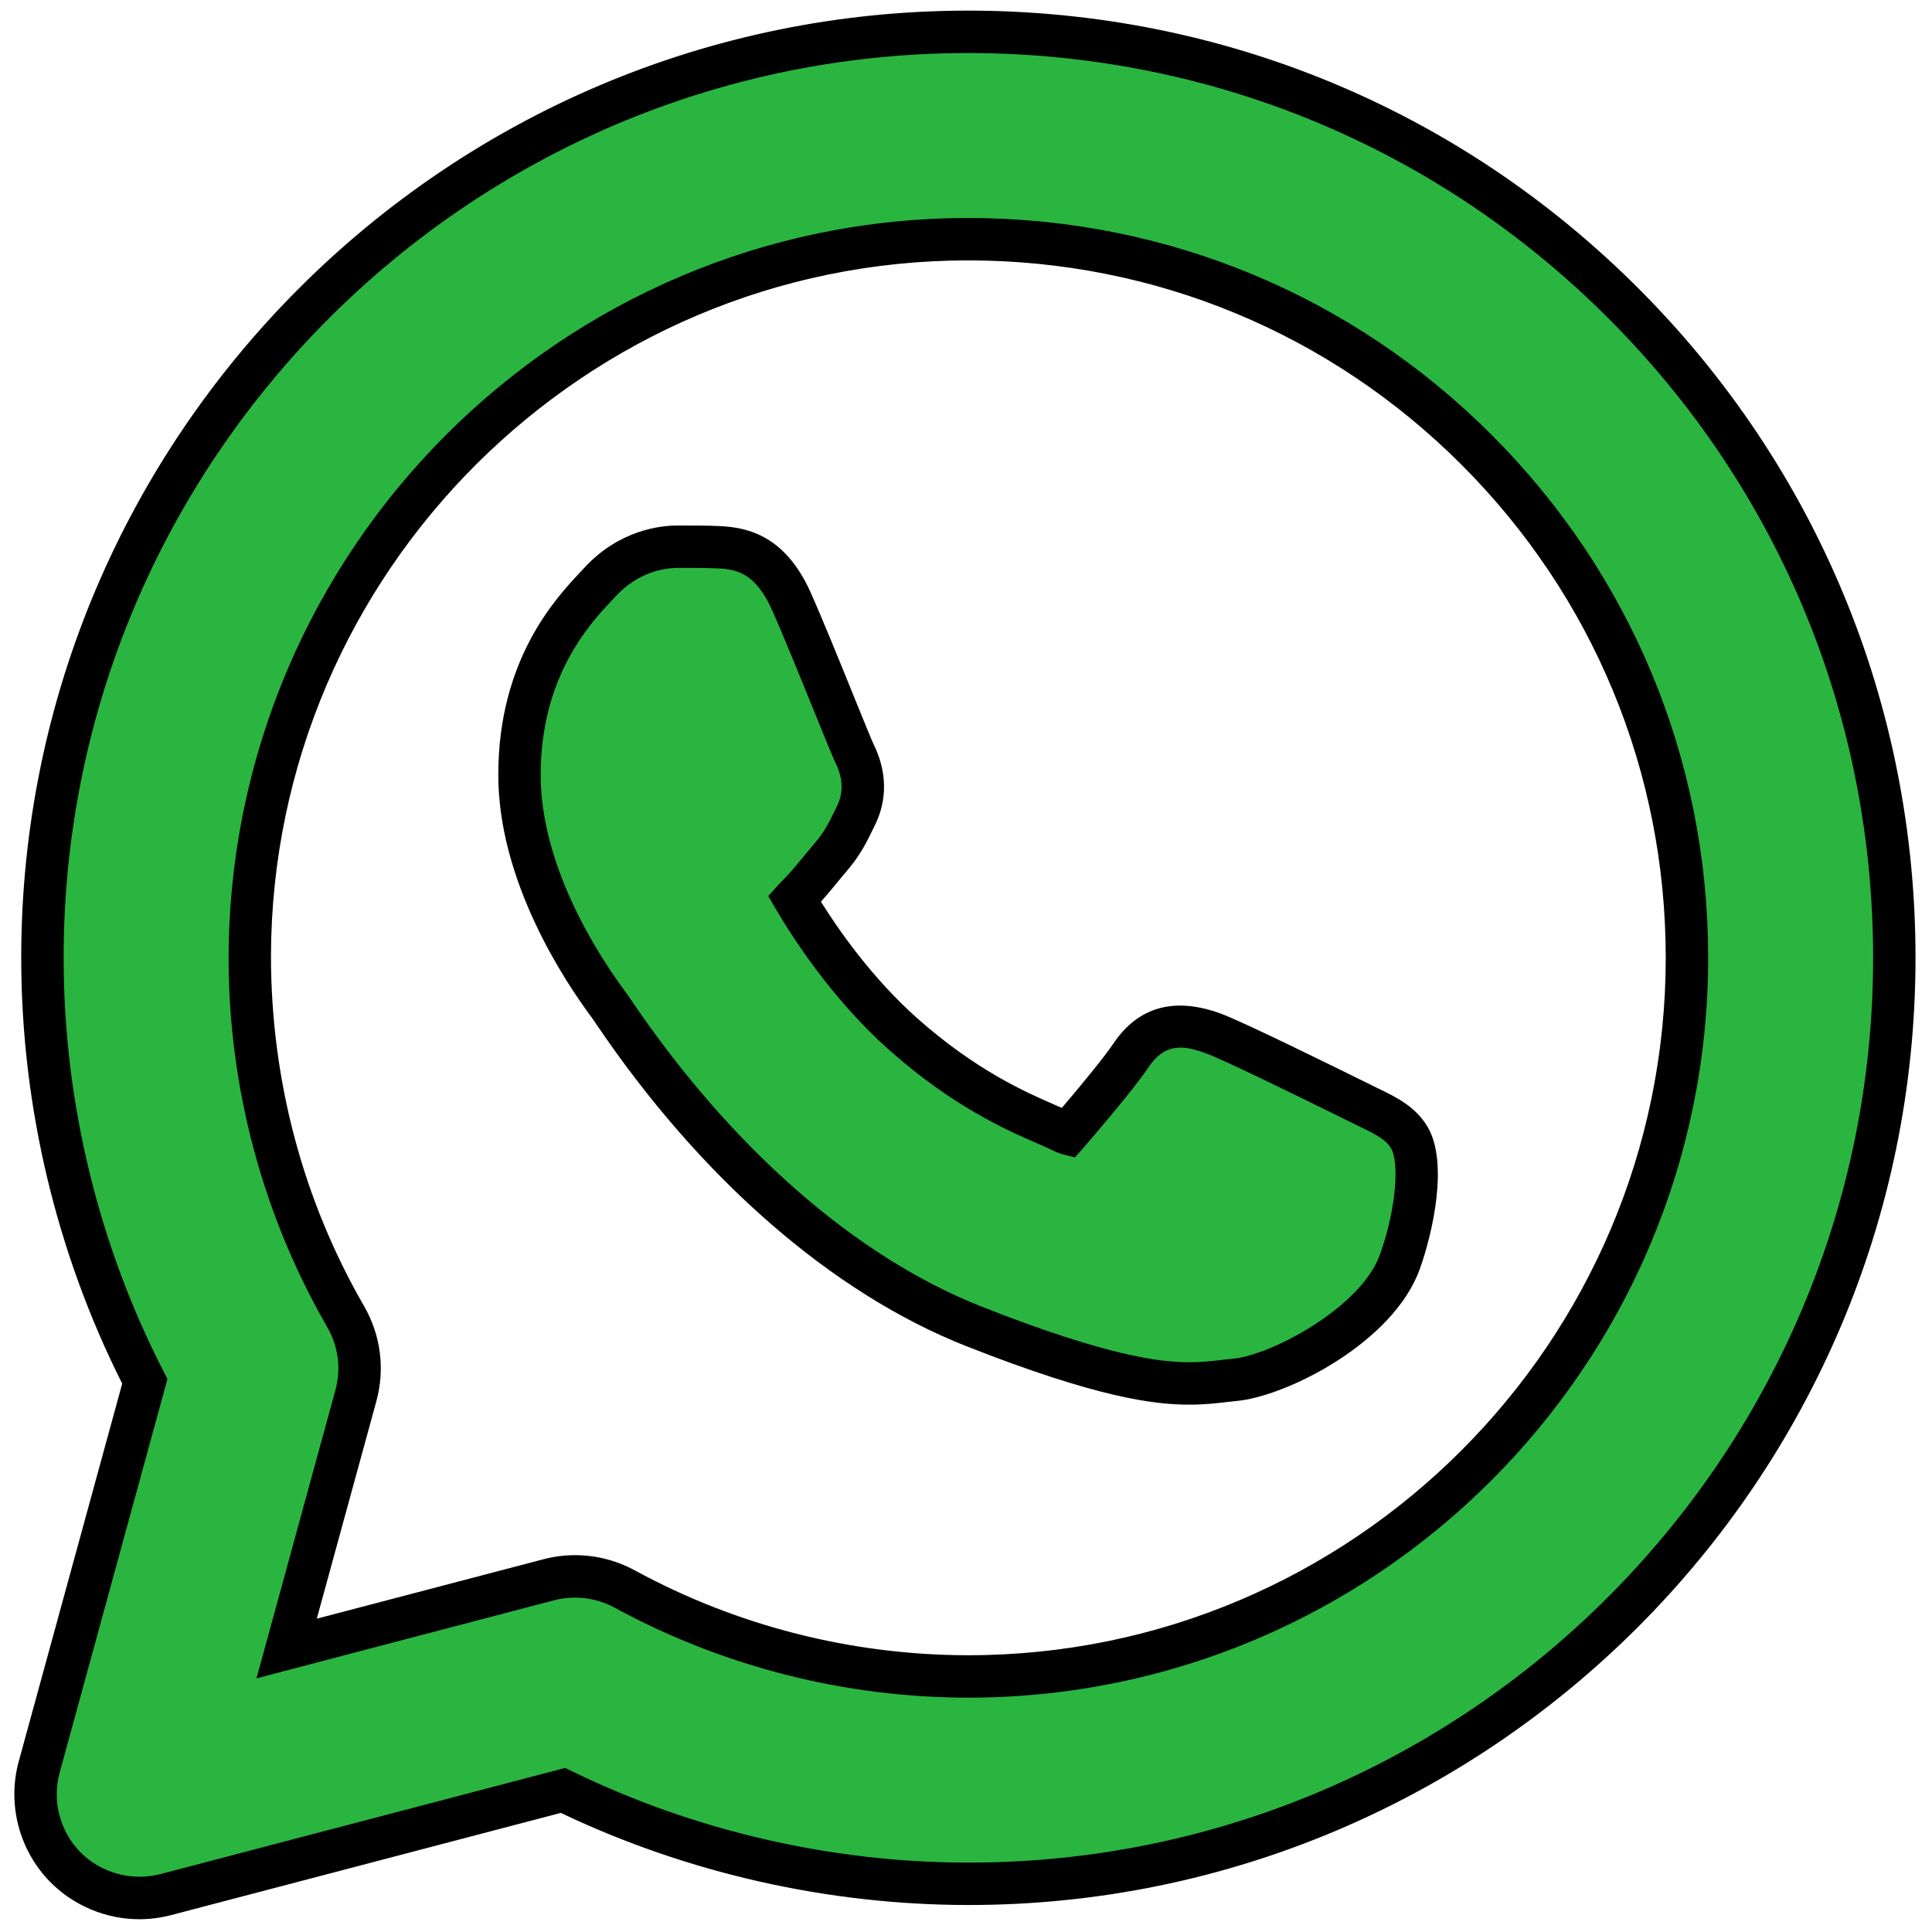
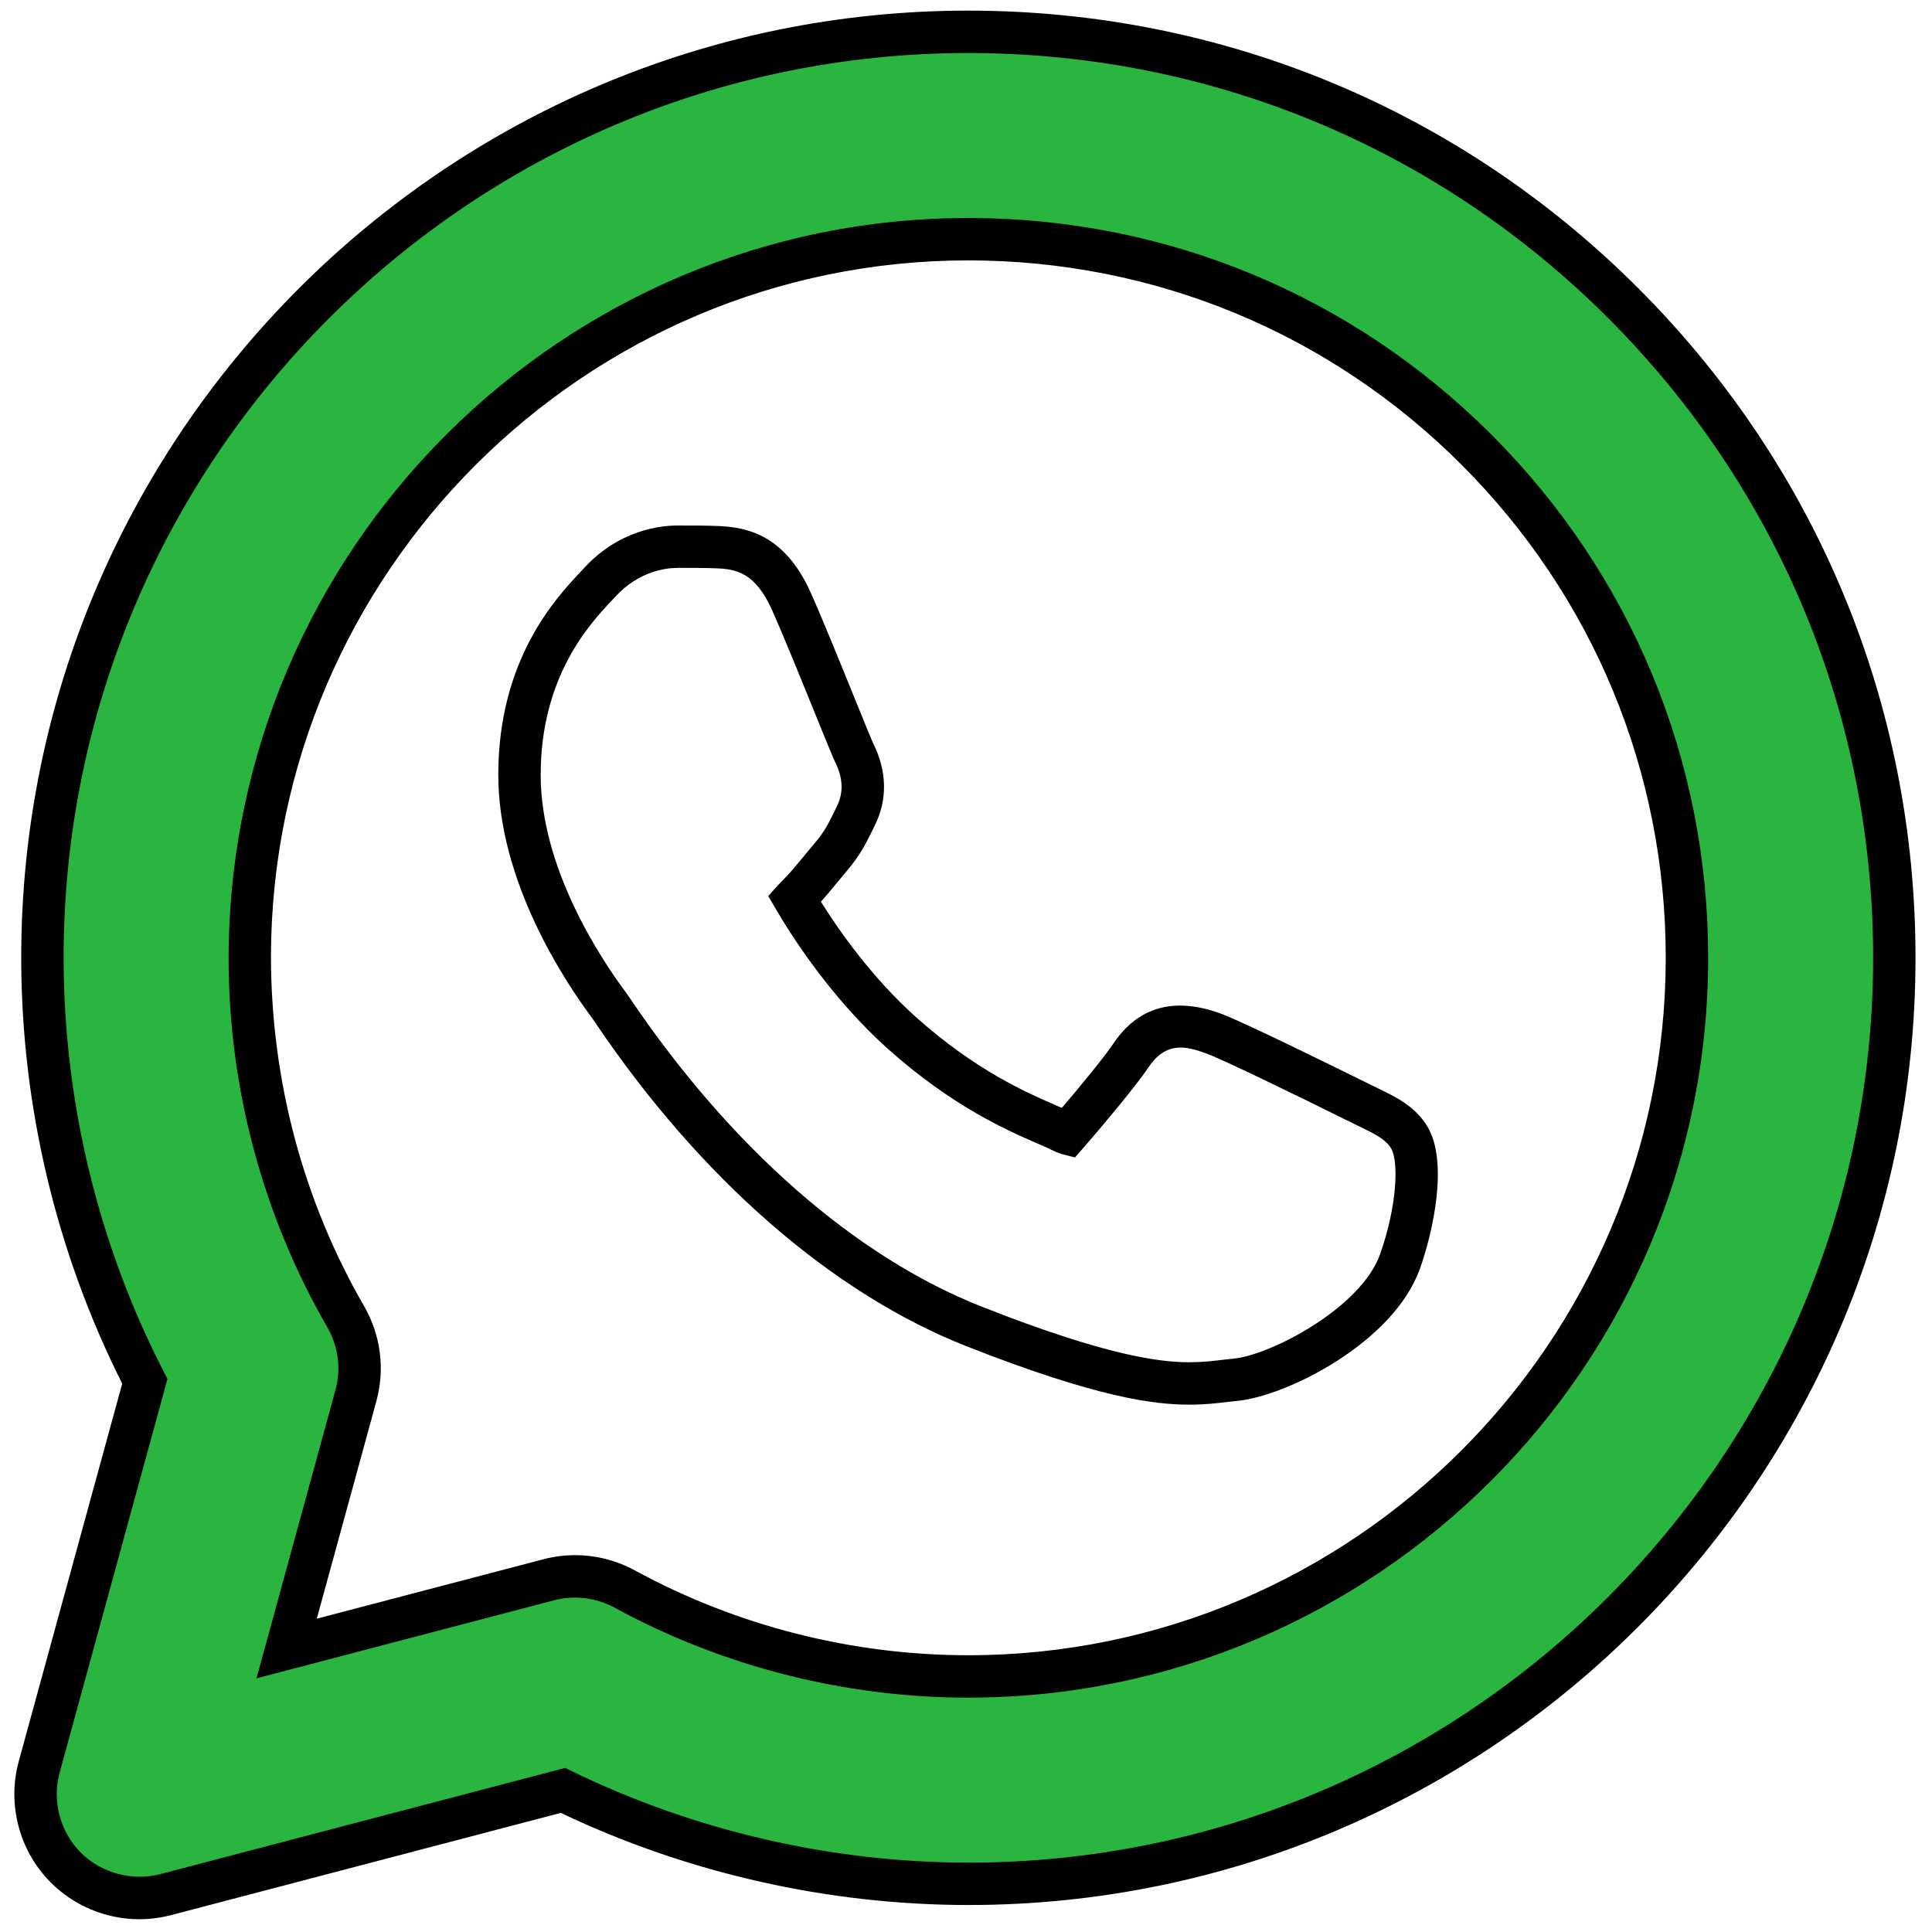
<svg xmlns="http://www.w3.org/2000/svg" version="1.1" width="256" height="256" viewBox="0 0 256 256" xml:space="preserve">
  <defs>
</defs>
  <g style="stroke: none; stroke-width: 0; stroke-dasharray: none; stroke-linecap: butt; stroke-linejoin: miter; stroke-miterlimit: 10; fill: none; fill-rule: nonzero; opacity: 1;" transform="translate(1.407 1.407) scale(2.81 2.81)">
    <path d="M 6.064 89 c -1.29 0 -2.546 -0.51 -3.476 -1.45 c -1.228 -1.242 -1.701 -3.045 -1.239 -4.73 l 4.981 -18.184 C 3.178 58.509 1.514 51.679 1.5 44.75 c 0 -0.035 -0.001 -0.07 -0.001 -0.104 C 1.509 20.579 21.097 1 45.163 1 c 11.673 0.005 22.641 4.551 30.885 12.801 c 8.243 8.251 12.782 19.218 12.777 30.88 C 88.816 68.749 69.229 88.33 45.163 88.33 c -6.631 -0.003 -13.193 -1.52 -19.117 -4.404 L 7.304 88.841 C 6.893 88.947 6.477 89 6.064 89 z M 26.618 73.833 c 0.811 0 1.617 0.201 2.34 0.597 c 4.942 2.694 10.54 4.119 16.191 4.122 c 18.69 0 33.891 -15.196 33.899 -33.875 c 0.003 -9.051 -3.519 -17.562 -9.916 -23.965 c -6.398 -6.402 -14.91 -9.931 -23.97 -9.934 c -18.646 0 -33.828 15.146 -33.884 33.782 c 0 0.03 0.001 0.061 0.001 0.091 c -0.002 5.95 1.561 11.805 4.52 16.931 c 0.653 1.132 0.826 2.476 0.481 3.735 l -3.264 11.917 l 12.362 -3.242 C 25.786 73.886 26.203 73.833 26.618 73.833 z" style="stroke: none; stroke-width: 1; stroke-dasharray: none; stroke-linecap: butt; stroke-linejoin: miter; stroke-miterlimit: 10; fill: rgb(42,181,64); fill-rule: nonzero; opacity: 1;" transform=" matrix(1 0 0 1 0 0) " stroke-linecap="round" />
-     <path d="M 65.954 53.138 c -0.42 -0.699 -1.125 -1.04 -1.941 -1.433 l -0.518 -0.254 c -0.055 -0.028 -5.68 -2.82 -6.773 -3.217 c -0.772 -0.282 -2.577 -0.939 -3.903 1.05 c -0.537 0.804 -2.212 2.802 -2.951 3.645 c -0.01 0.011 -0.019 0.021 -0.027 0.03 c -0.065 -0.02 -0.165 -0.059 -0.309 -0.131 c -0.179 -0.09 -0.421 -0.197 -0.722 -0.328 c -1.341 -0.582 -3.836 -1.666 -6.752 -4.266 c -2.623 -2.338 -4.439 -5.22 -5.098 -6.353 c 0.063 -0.07 0.145 -0.15 0.194 -0.199 c 0.341 -0.34 0.704 -0.781 1.055 -1.208 c 0.161 -0.195 0.321 -0.391 0.479 -0.575 c 0.531 -0.622 0.775 -1.121 1.034 -1.649 l 0.13 -0.264 c 0.473 -0.944 0.446 -1.957 -0.079 -3.006 c -0.092 -0.19 -0.546 -1.309 -0.947 -2.296 c -0.672 -1.656 -1.508 -3.716 -2.015 -4.844 h 0 c -0.965 -2.145 -2.232 -2.487 -3.456 -2.538 c -0.554 -0.023 -1.194 -0.025 -1.815 -0.024 h -0.104 c -0.637 0 -2.27 0.165 -3.664 1.688 l -0.178 0.19 c -1.077 1.148 -3.599 3.838 -3.599 8.88 c 0 4.71 2.962 9.18 4.247 10.897 c 0.033 0.045 0.089 0.129 0.169 0.247 c 4.834 7.163 10.878 12.442 17.018 14.863 c 5.667 2.234 8.398 2.69 10.167 2.69 c 0.647 0 1.166 -0.061 1.653 -0.118 c 0.161 -0.019 0.318 -0.037 0.476 -0.052 c 2.105 -0.191 6.733 -2.618 7.789 -5.574 C 66.245 56.941 66.631 54.274 65.954 53.138 z" style="stroke: none; stroke-width: 1; stroke-dasharray: none; stroke-linecap: butt; stroke-linejoin: miter; stroke-miterlimit: 10; fill: rgb(42,181,64); fill-rule: nonzero; opacity: 1;" transform=" matrix(1 0 0 1 0 0) " stroke-linecap="round" />
    <path d="M 6.064 90 c -1.563 0 -3.089 -0.637 -4.187 -1.747 c -1.475 -1.491 -2.047 -3.675 -1.493 -5.698 l 4.878 -17.812 C 2.16 58.578 0.514 51.675 0.5 44.752 L 0.5 44.646 C 0.509 20.028 20.545 0 45.163 0 c 11.939 0.005 23.159 4.655 31.592 13.094 c 8.434 8.44 13.075 19.659 13.07 31.588 C 89.815 69.301 69.78 89.33 45.163 89.33 c -6.621 -0.003 -13.257 -1.504 -19.219 -4.344 L 7.557 89.809 C 7.066 89.936 6.564 90 6.064 90 z M 45.163 2 C 21.648 2 2.509 21.131 2.5 44.646 L 2.5 44.748 c 0.013 6.737 1.645 13.456 4.718 19.43 l 0.178 0.346 l -5.083 18.56 c -0.366 1.337 0.012 2.778 0.986 3.764 c 0.958 0.968 2.414 1.372 3.754 1.026 l 19.098 -5.009 l 0.333 0.162 c 5.777 2.813 12.237 4.301 18.68 4.304 c 23.514 0 42.652 -19.133 42.662 -42.649 c 0.005 -11.395 -4.429 -22.111 -12.484 -30.173 C 67.285 6.447 56.568 2.005 45.163 2 z M 45.149 79.552 c -5.816 -0.003 -11.58 -1.471 -16.669 -4.244 c -0.861 -0.47 -1.9 -0.597 -2.85 -0.348 l -14.036 3.682 l 3.721 -13.588 c 0.276 -1.01 0.14 -2.064 -0.383 -2.972 c -3.046 -5.278 -4.656 -11.306 -4.654 -17.432 C 10.335 25.379 25.984 9.778 45.161 9.778 c 9.327 0.004 18.091 3.636 24.677 10.227 c 6.587 6.592 10.213 15.354 10.21 24.673 C 80.04 63.907 64.384 79.552 45.149 79.552 z M 26.618 72.833 c 0.983 0 1.958 0.249 2.82 0.719 c 4.795 2.614 10.229 3.997 15.711 4 c 18.133 0 32.891 -14.748 32.898 -32.875 c 0.003 -8.784 -3.415 -17.044 -9.624 -23.258 c -6.209 -6.213 -14.471 -9.637 -23.263 -9.641 c -18.077 0 -32.829 14.707 -32.883 32.785 c -0.001 5.864 1.516 11.546 4.387 16.52 c 0.792 1.373 0.999 2.972 0.58 4.5 l -2.806 10.245 l 10.686 -2.802 C 25.612 72.897 26.115 72.833 26.618 72.833 z" style="stroke: none; stroke-width: 1; stroke-dasharray: none; stroke-linecap: butt; stroke-linejoin: miter; stroke-miterlimit: 10; fill: rgb(0,0,0); fill-rule: nonzero; opacity: 1;" transform=" matrix(1 0 0 1 0 0) " stroke-linecap="round" />
    <path d="M 55.595 65.736 c -1.646 0 -4.329 -0.313 -10.533 -2.76 c -6.325 -2.494 -12.533 -7.904 -17.48 -15.234 l -0.148 -0.218 c -1.329 -1.777 -4.438 -6.476 -4.438 -11.486 c 0 -5.437 2.711 -8.329 3.869 -9.563 l 0.177 -0.189 c 1.656 -1.81 3.625 -2.006 4.395 -2.006 h 0.104 c 0.631 -0.001 1.291 0 1.857 0.025 c 1.384 0.057 3.127 0.464 4.325 3.127 c 0.523 1.165 1.394 3.311 2.029 4.877 l 0.064 0.159 c 0.329 0.81 0.78 1.918 0.856 2.079 c 0.658 1.315 0.685 2.665 0.072 3.888 l -0.127 0.258 c -0.273 0.558 -0.557 1.137 -1.17 1.856 c -0.129 0.151 -0.259 0.309 -0.39 0.468 l -0.078 0.094 c -0.252 0.306 -0.51 0.62 -0.769 0.908 c 0.825 1.321 2.399 3.585 4.513 5.47 c 2.795 2.492 5.194 3.534 6.483 4.094 c 0.132 0.058 0.253 0.111 0.363 0.16 c 0.841 -0.984 2.013 -2.407 2.416 -3.013 c 1.172 -1.756 2.881 -2.24 5.079 -1.435 c 1.021 0.371 5.495 2.577 6.843 3.245 l 0.545 0.267 c 0.874 0.422 1.783 0.859 2.358 1.817 l 0.001 0.002 c 1.005 1.683 0.249 5.005 -0.357 6.702 c -1.248 3.493 -6.304 6.021 -8.64 6.234 c -0.141 0.012 -0.275 0.027 -0.413 0.044 C 56.863 65.67 56.3 65.736 55.595 65.736 z M 31.436 26.28 c -0.505 0 -1.8 0.133 -2.926 1.363 l -0.185 0.197 c -0.998 1.064 -3.33 3.552 -3.33 8.198 c 0 4.41 2.831 8.671 4.047 10.299 l 0.148 0.214 c 4.772 7.071 10.651 12.218 16.604 14.564 c 5.957 2.35 8.446 2.621 9.8 2.621 c 0.587 0 1.067 -0.057 1.532 -0.111 c 0.203 -0.024 0.357 -0.042 0.512 -0.055 c 1.781 -0.162 6.035 -2.401 6.934 -4.915 c 0.785 -2.2 0.904 -4.362 0.524 -5.003 c -0.255 -0.424 -0.72 -0.662 -1.518 -1.047 l -0.523 -0.256 c -2.639 -1.308 -5.938 -2.908 -6.675 -3.175 c -0.971 -0.356 -1.907 -0.57 -2.73 0.664 c -0.615 0.924 -2.437 3.071 -3.03 3.749 l -0.432 0.492 l -0.65 -0.168 c -0.095 -0.03 -0.241 -0.085 -0.45 -0.188 c -0.171 -0.086 -0.397 -0.185 -0.678 -0.307 c -1.392 -0.604 -3.983 -1.73 -7.018 -4.437 c -2.728 -2.432 -4.613 -5.422 -5.297 -6.595 l -0.37 -0.634 l 0.494 -0.543 c 0.067 -0.074 0.151 -0.158 0.21 -0.217 c 0.324 -0.323 0.67 -0.745 1.006 -1.152 l 0.078 -0.095 c 0.139 -0.169 0.277 -0.336 0.414 -0.496 c 0.448 -0.525 0.646 -0.928 0.895 -1.438 l 0.131 -0.266 c 0.332 -0.662 0.306 -1.353 -0.077 -2.117 c -0.1 -0.207 -0.412 -0.971 -0.914 -2.207 l -0.065 -0.16 c -0.63 -1.553 -1.492 -3.679 -2 -4.809 c -0.78 -1.734 -1.667 -1.912 -2.584 -1.95 c -0.542 -0.022 -1.167 -0.024 -1.772 -0.023 H 31.436 z" style="stroke: none; stroke-width: 1; stroke-dasharray: none; stroke-linecap: butt; stroke-linejoin: miter; stroke-miterlimit: 10; fill: rgb(0,0,0); fill-rule: nonzero; opacity: 1;" transform=" matrix(1 0 0 1 0 0) " stroke-linecap="round" />
  </g>
</svg>